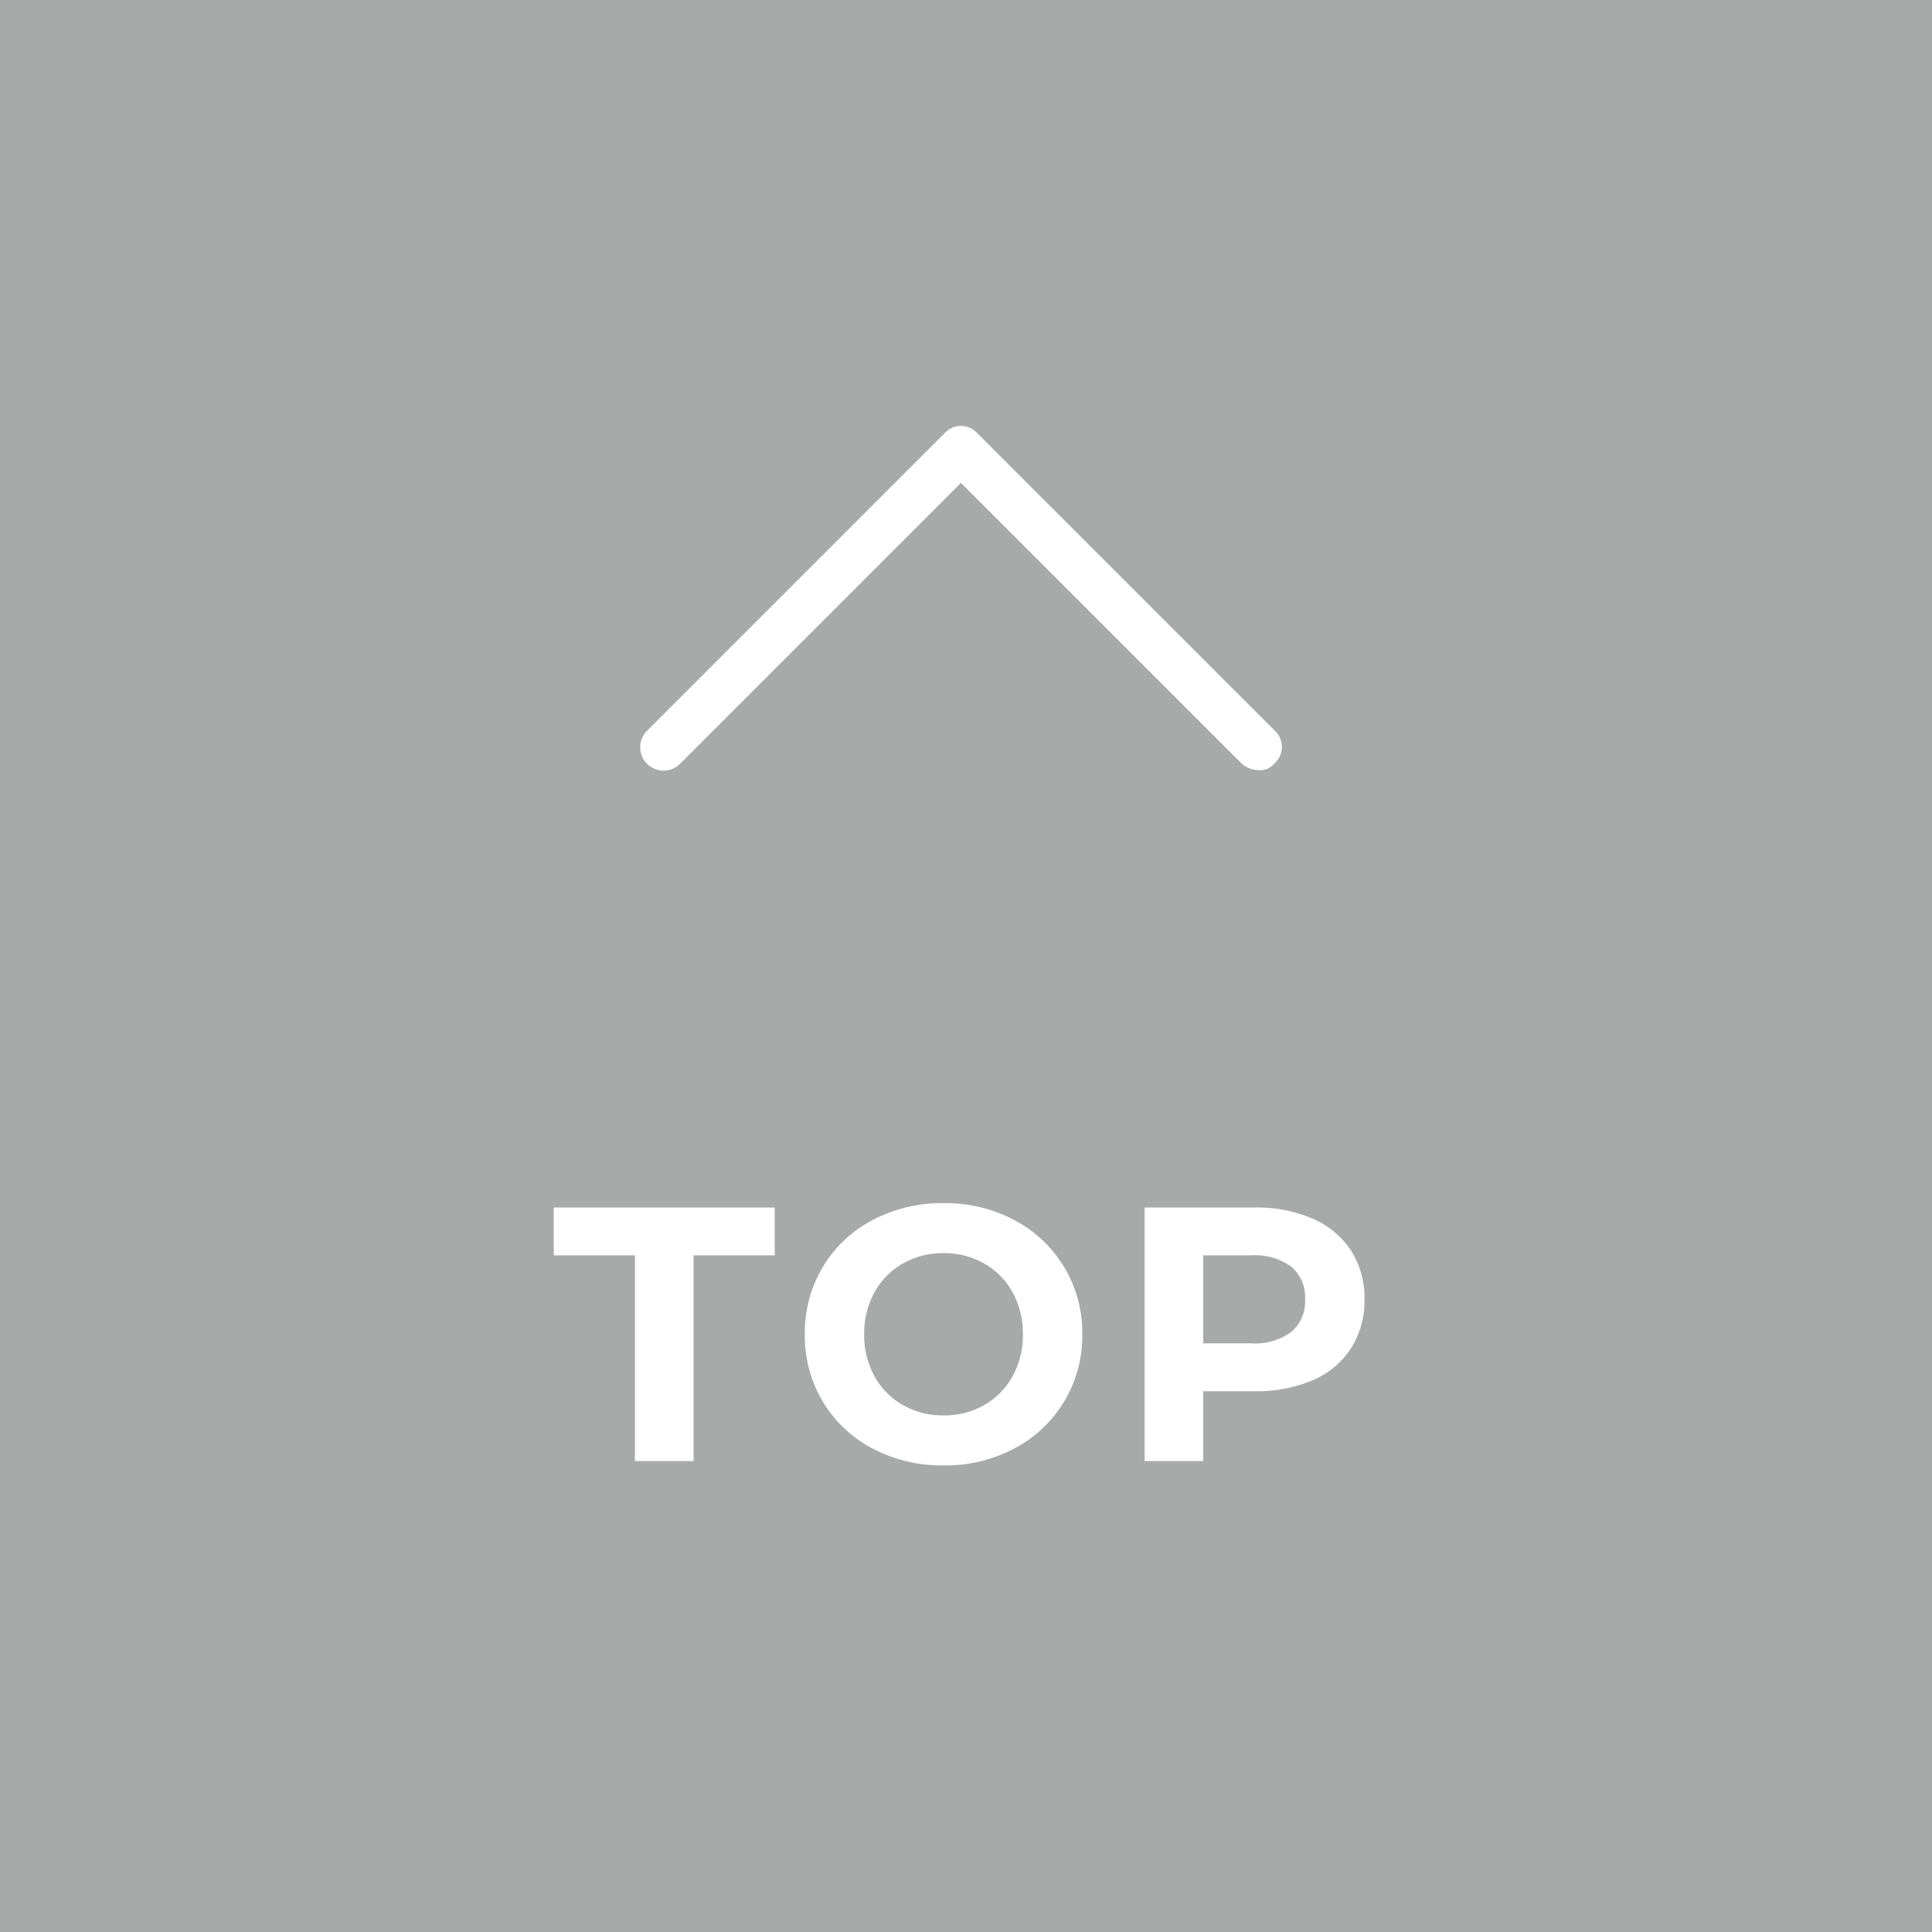
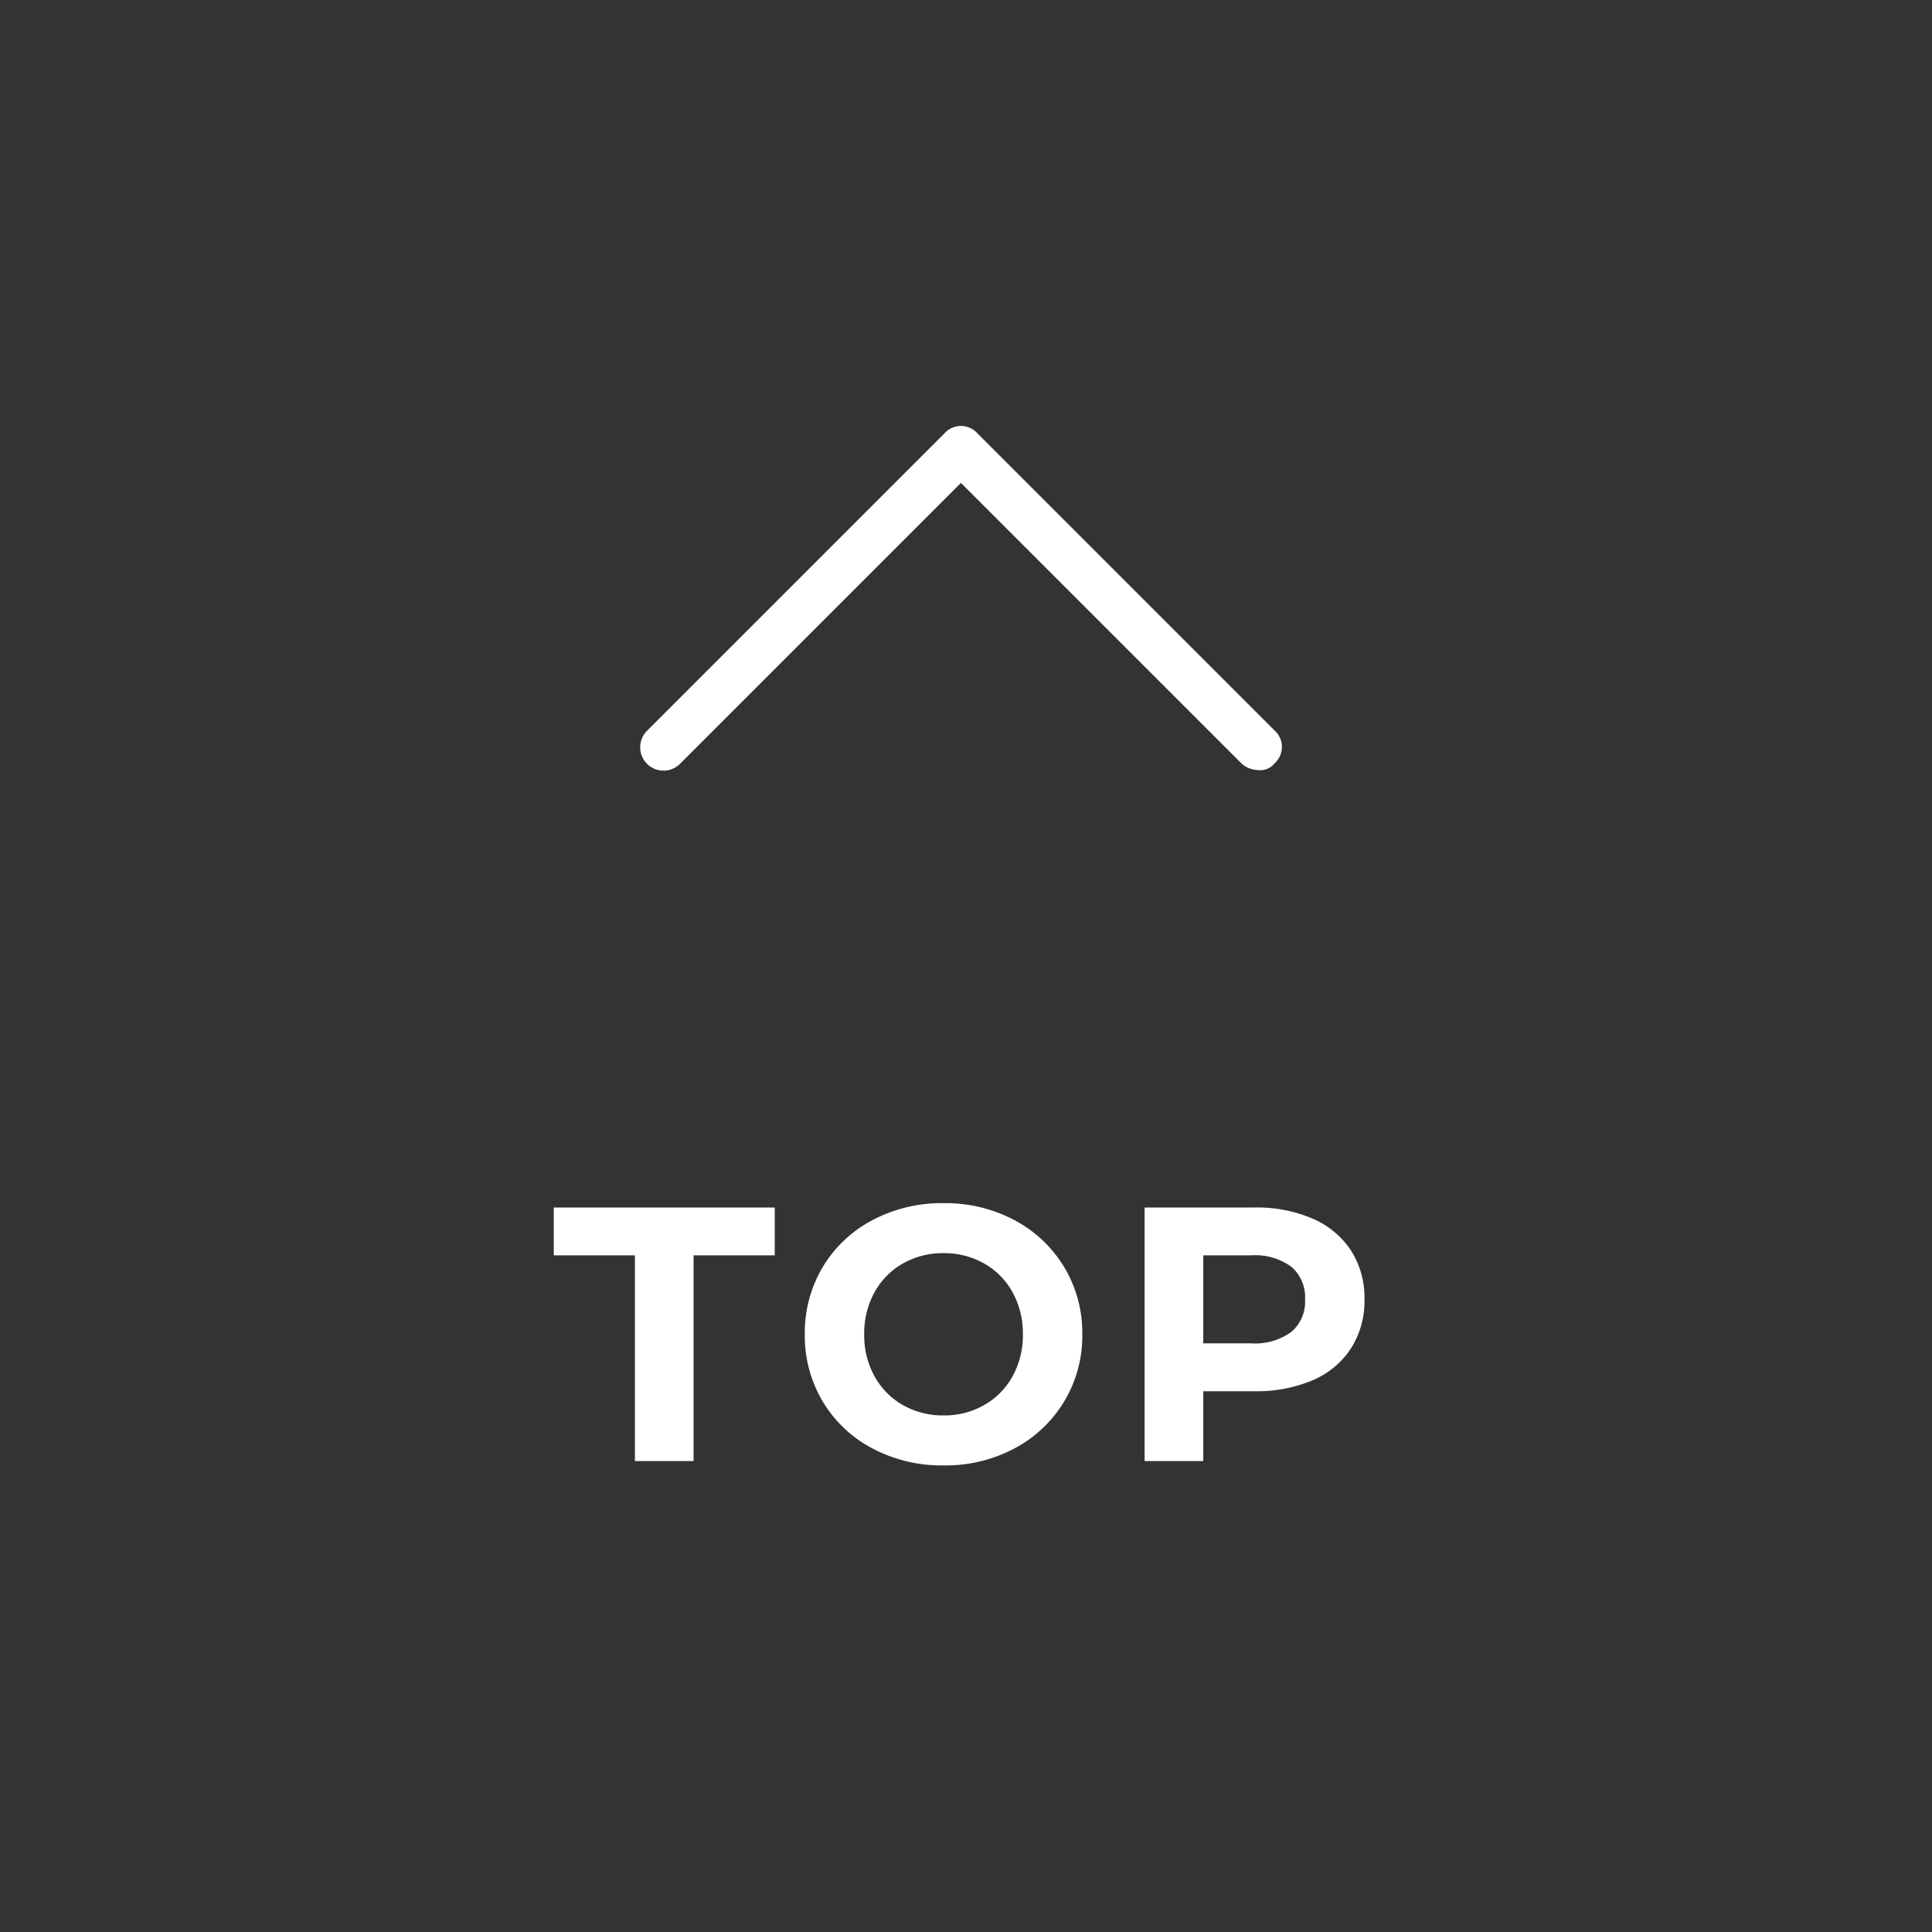
<svg xmlns="http://www.w3.org/2000/svg" width="160" height="160" viewBox="0 0 160 160">
  <rect x="0" y="0" width="160" height="160" fill="#333333" stroke="none" />
  <g id="グループ_250" data-name="グループ 250" transform="translate(1386 -2897)">
-     <rect id="長方形_284" data-name="長方形 284" width="160" height="160" transform="translate(-1386 2897)" fill="#b5b6b6" opacity="0.9" />
    <path id="パス_632" data-name="パス 632" d="M82.056,47.17a2.088,2.088,0,0,1-1.367-.547L57.456,23.39,34.223,46.623A1.933,1.933,0,1,1,31.49,43.89l24.6-24.6a1.826,1.826,0,0,1,2.733,0l24.6,24.6a1.826,1.826,0,0,1,0,2.733A1.5,1.5,0,0,1,82.056,47.17Z" transform="translate(-1363.875 2913.601)" fill="#fff" />
    <path id="パス_633" data-name="パス 633" d="M-27.42-17.04h-6.72V-21h18.3v3.96h-6.72V0h-4.86ZM-1.86.36A12.257,12.257,0,0,1-7.755-1.05a10.465,10.465,0,0,1-4.11-3.885A10.606,10.606,0,0,1-13.35-10.5a10.606,10.606,0,0,1,1.485-5.565,10.465,10.465,0,0,1,4.11-3.885A12.257,12.257,0,0,1-1.86-21.36a12.17,12.17,0,0,1,5.88,1.41,10.6,10.6,0,0,1,4.11,3.885A10.525,10.525,0,0,1,9.63-10.5a10.525,10.525,0,0,1-1.5,5.565A10.6,10.6,0,0,1,4.02-1.05,12.17,12.17,0,0,1-1.86.36Zm0-4.14A6.664,6.664,0,0,0,1.5-4.635,6.136,6.136,0,0,0,3.855-7.02,7.011,7.011,0,0,0,4.71-10.5a7.011,7.011,0,0,0-.855-3.48A6.136,6.136,0,0,0,1.5-16.365a6.664,6.664,0,0,0-3.36-.855,6.664,6.664,0,0,0-3.36.855A6.136,6.136,0,0,0-7.575-13.98,7.011,7.011,0,0,0-8.43-10.5a7.011,7.011,0,0,0,.855,3.48A6.136,6.136,0,0,0-5.22-4.635,6.664,6.664,0,0,0-1.86-3.78ZM23.88-21a11.666,11.666,0,0,1,4.845.93,7.2,7.2,0,0,1,3.165,2.64A7.273,7.273,0,0,1,33-13.38a7.292,7.292,0,0,1-1.11,4.035A7.069,7.069,0,0,1,28.725-6.7a11.832,11.832,0,0,1-4.845.915H19.65V0H14.79V-21ZM23.61-9.75a5.1,5.1,0,0,0,3.33-.945,3.291,3.291,0,0,0,1.14-2.685,3.326,3.326,0,0,0-1.14-2.715,5.1,5.1,0,0,0-3.33-.945H19.65v7.29Z" transform="translate(-1306 3018)" fill="#fff" />
  </g>
</svg>